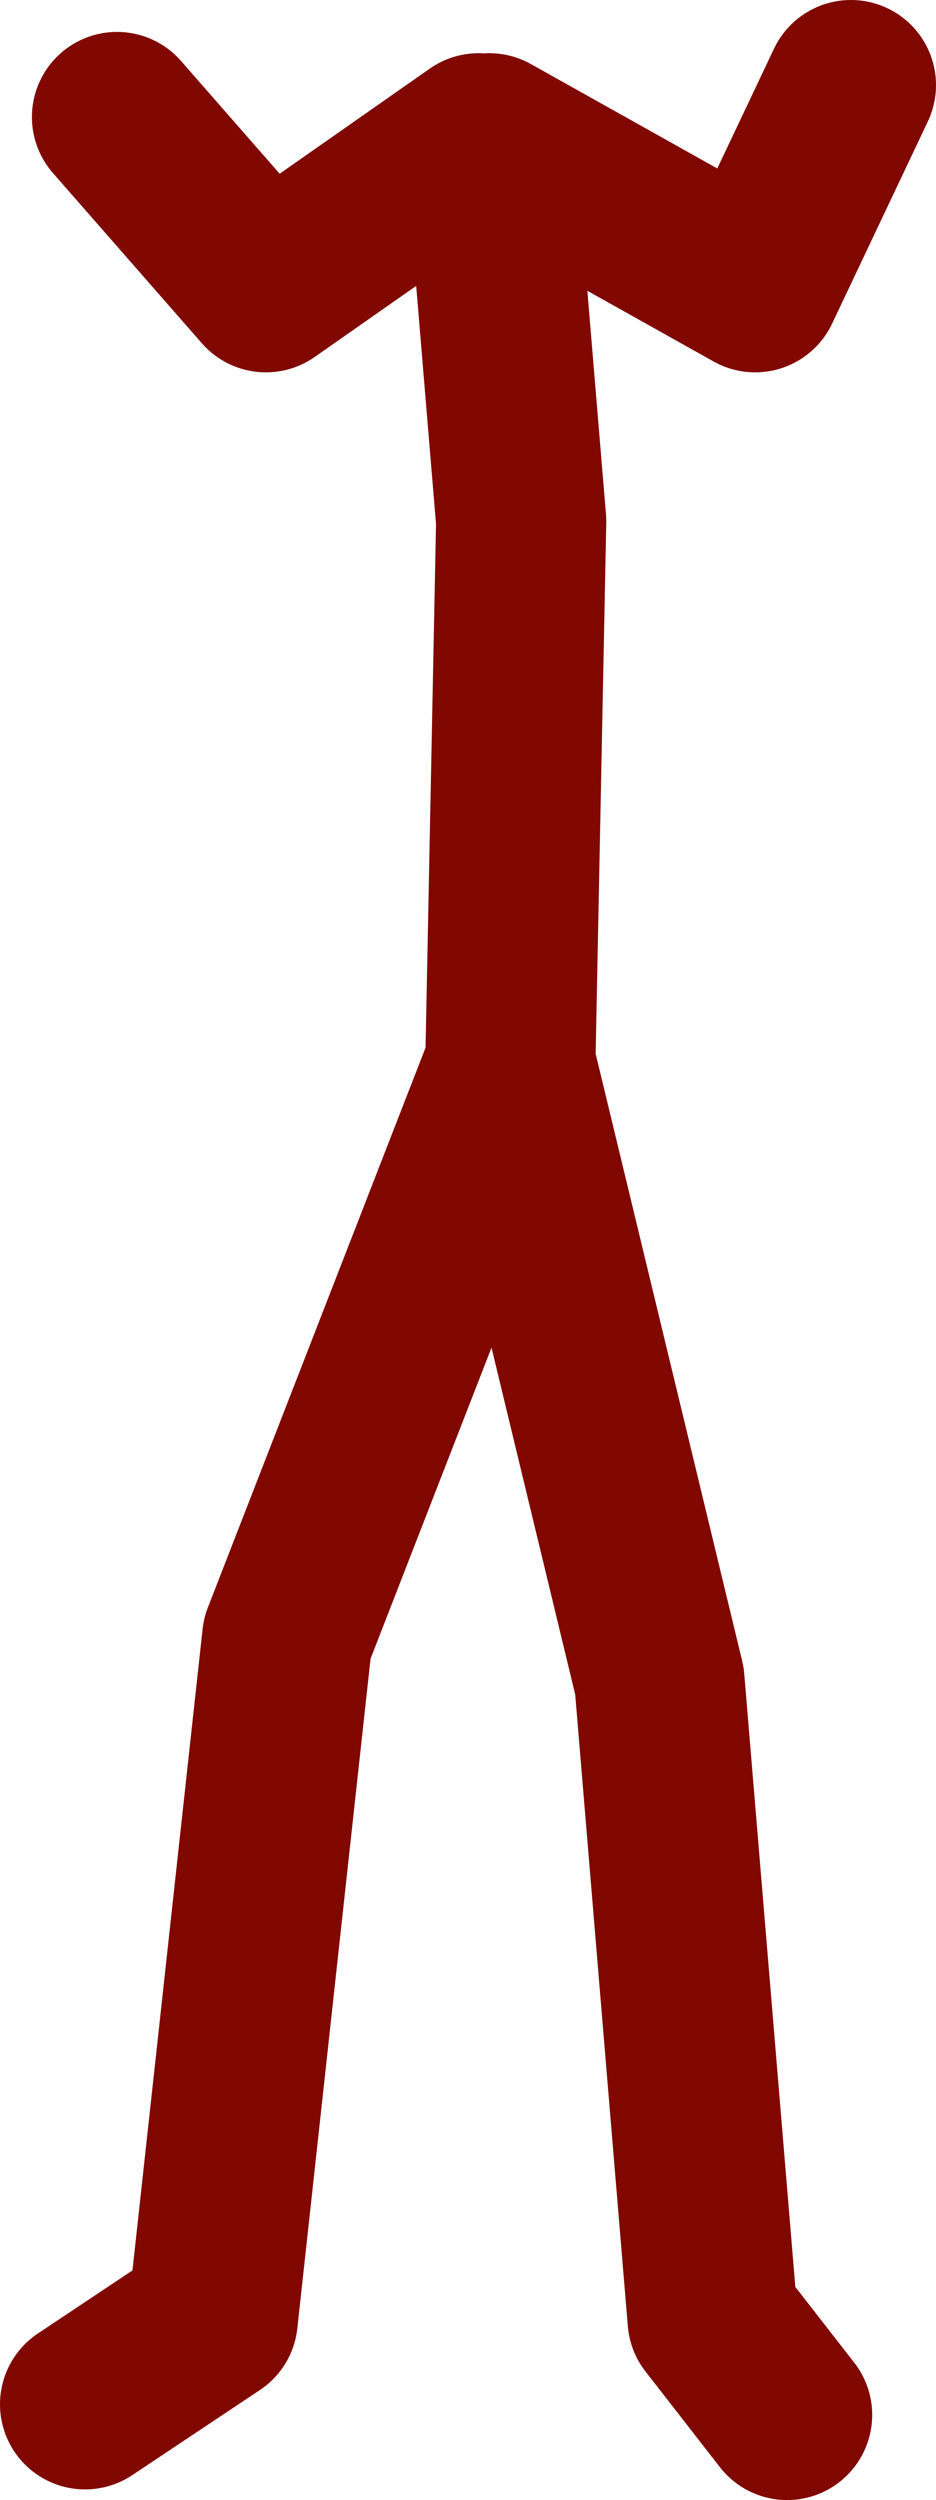
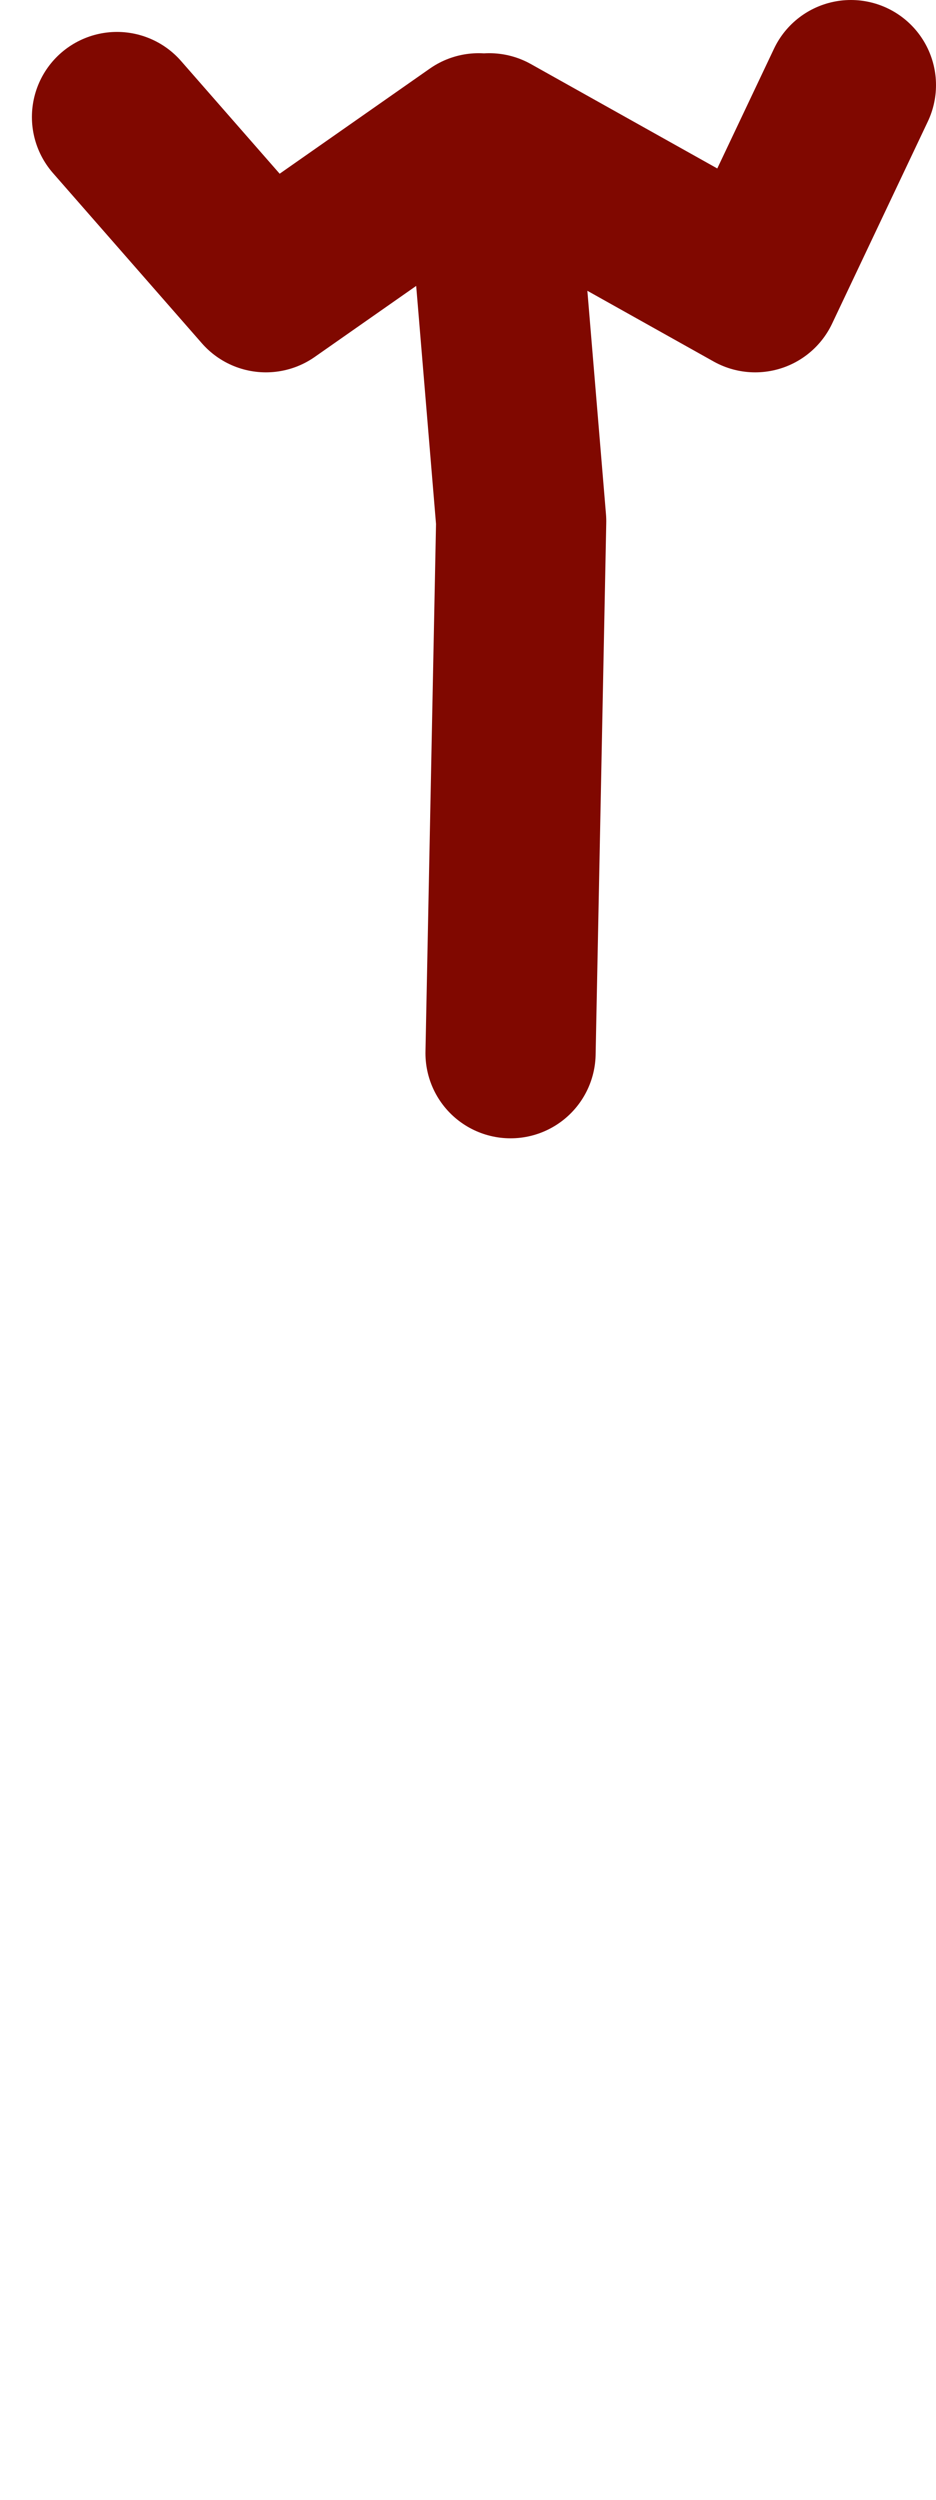
<svg xmlns="http://www.w3.org/2000/svg" height="117.5px" width="44.0px">
  <g transform="matrix(1.0, 0.0, 0.0, 1.0, 19.75, 60.0)">
-     <path d="M4.25 -10.5 L4.75 -35.5 3.25 -53.5 15.75 -46.5 20.25 -56.0 M17.25 53.5 L13.75 49.0 11.25 19.0 4.25 -10.0 -6.25 17.0 -9.75 49.0 -15.75 53.0 M2.75 -53.5 L-7.25 -46.5 -14.25 -54.5" fill="none" stroke="#800800" stroke-linecap="round" stroke-linejoin="round" stroke-width="8.0" />
+     <path d="M4.25 -10.5 L4.75 -35.5 3.25 -53.5 15.75 -46.5 20.25 -56.0 M17.25 53.5 M2.75 -53.5 L-7.25 -46.5 -14.25 -54.5" fill="none" stroke="#800800" stroke-linecap="round" stroke-linejoin="round" stroke-width="8.0" />
  </g>
</svg>